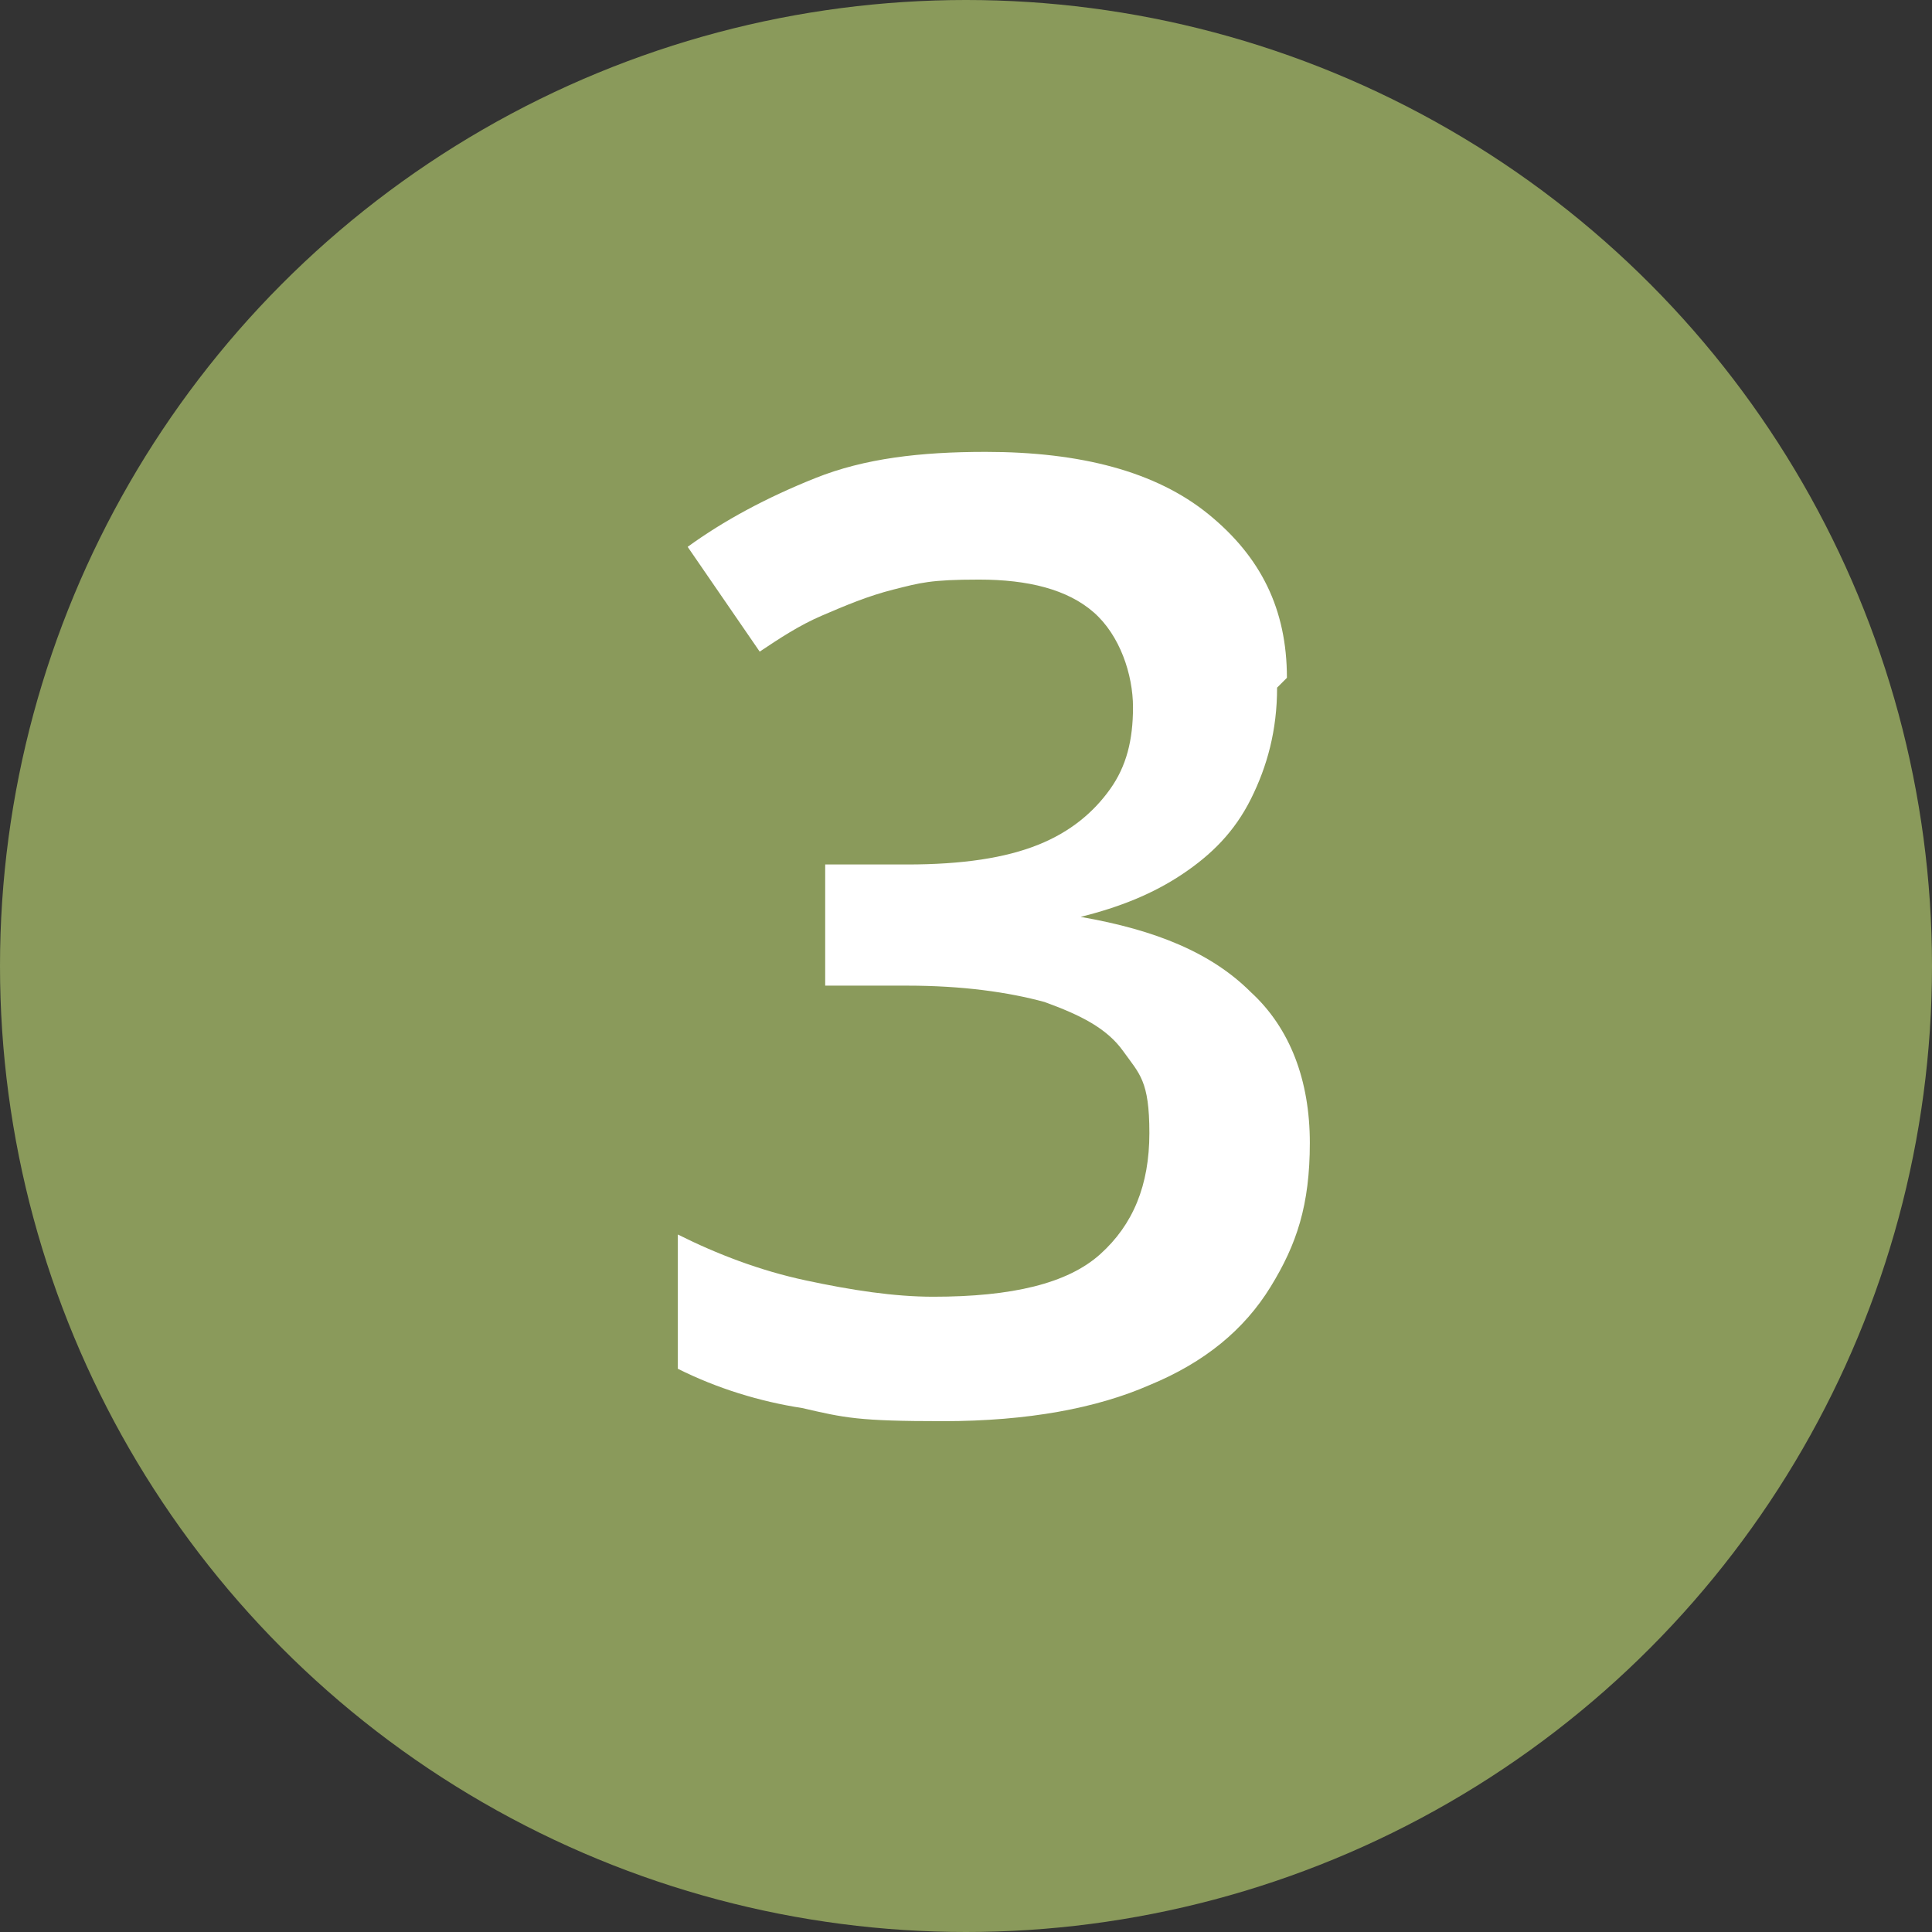
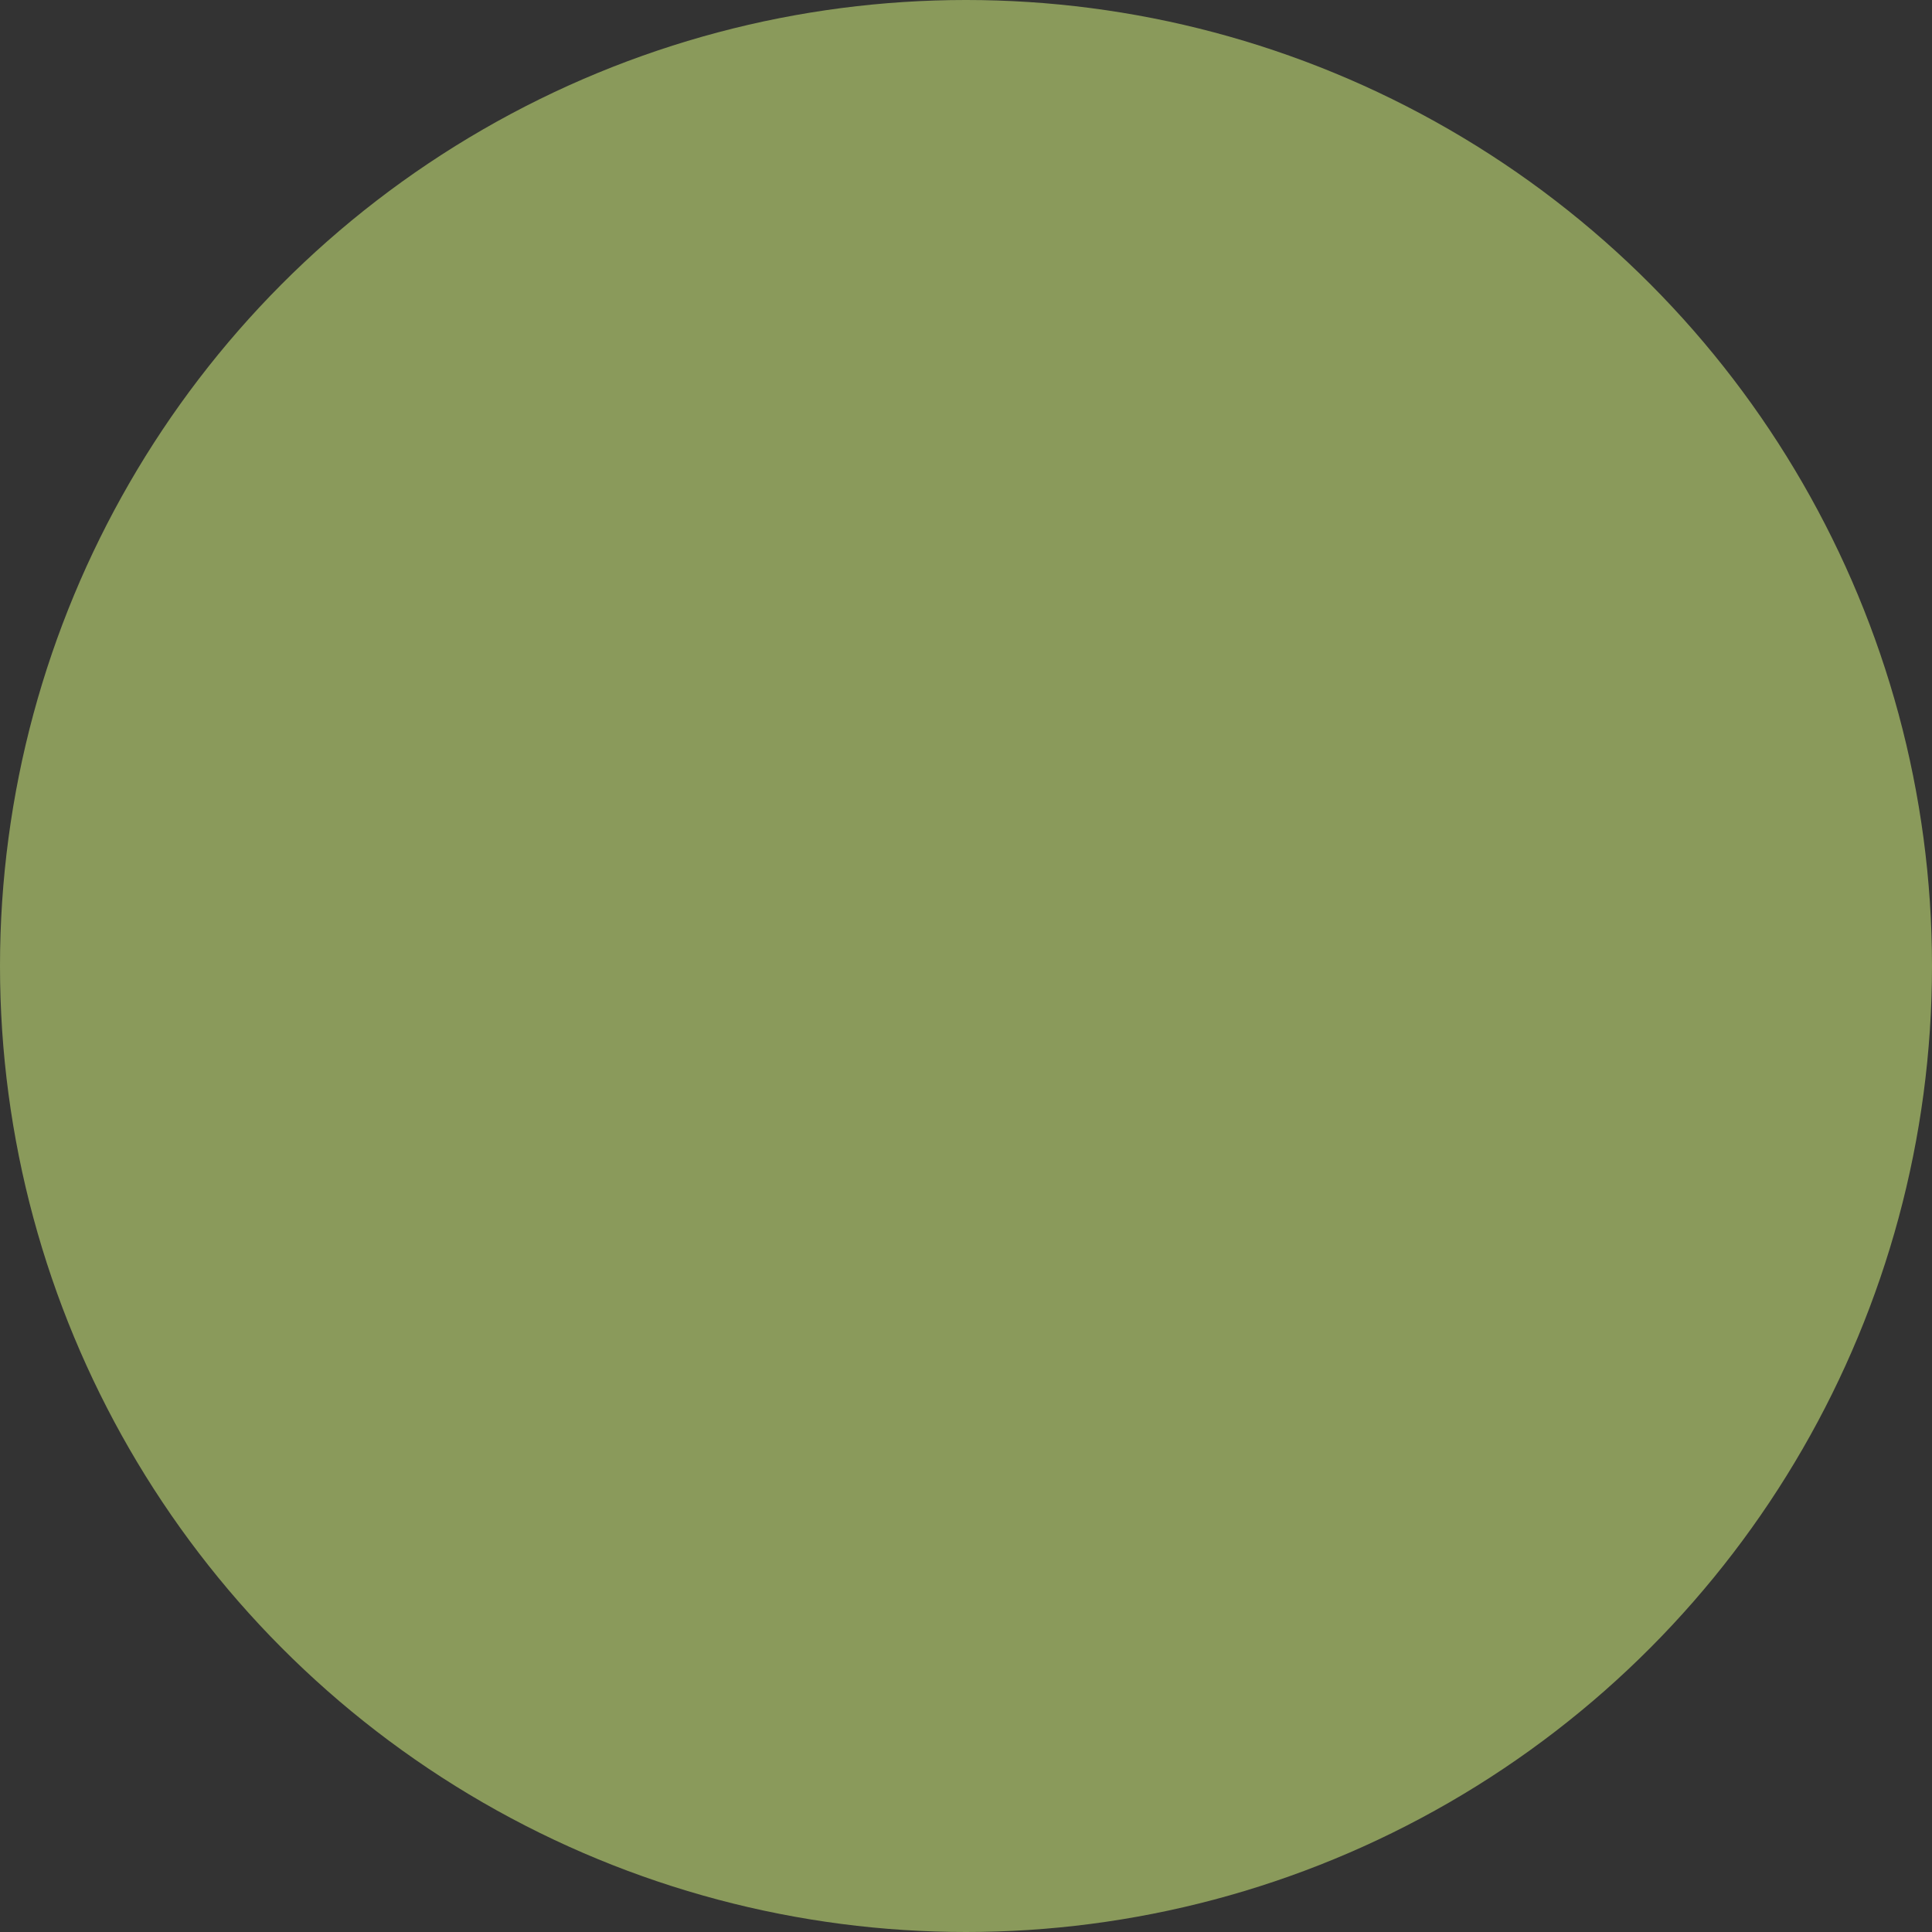
<svg xmlns="http://www.w3.org/2000/svg" id="uuid-ffe991af-f7c9-4056-a31b-ba53372ad475" viewBox="0 0 59 59">
  <rect x="0" y="0" width="59" height="59" fill="#333333" stroke="none" />
  <circle cx="29.5" cy="29.5" r="29.5" fill="#8a9a5b" />
-   <path d="M39,21c0,1.3-.3,2.4-.8,3.4s-1.2,1.7-2.1,2.3c-.9.6-1.9,1-3.1,1.3h0c2.3.4,4,1.1,5.2,2.3,1.2,1.1,1.8,2.7,1.8,4.6s-.4,3.1-1.2,4.4c-.8,1.3-2,2.3-3.7,3-1.6.7-3.7,1.1-6.3,1.1s-3-.1-4.3-.4c-1.3-.2-2.6-.6-3.8-1.2v-4.1c1.2.6,2.5,1.1,3.9,1.4,1.4.3,2.7.5,3.9.5,2.4,0,4.1-.4,5.1-1.3,1-.9,1.5-2.1,1.5-3.7s-.3-1.8-.8-2.5-1.3-1.1-2.4-1.5c-1.1-.3-2.5-.5-4.2-.5h-2.5v-3.7h2.5c1.7,0,3-.2,4-.6s1.7-1,2.2-1.7.7-1.5.7-2.5-.4-2.2-1.2-2.9c-.8-.7-2-1-3.5-1s-1.8.1-2.6.3c-.8.2-1.5.5-2.2.8s-1.3.7-1.9,1.1l-2.2-3.2c1.1-.8,2.4-1.5,3.9-2.1s3.2-.8,5.2-.8c2.9,0,5.2.6,6.8,1.9,1.6,1.3,2.4,2.9,2.4,5l-.3.3Z" fill="#fff" />
</svg>